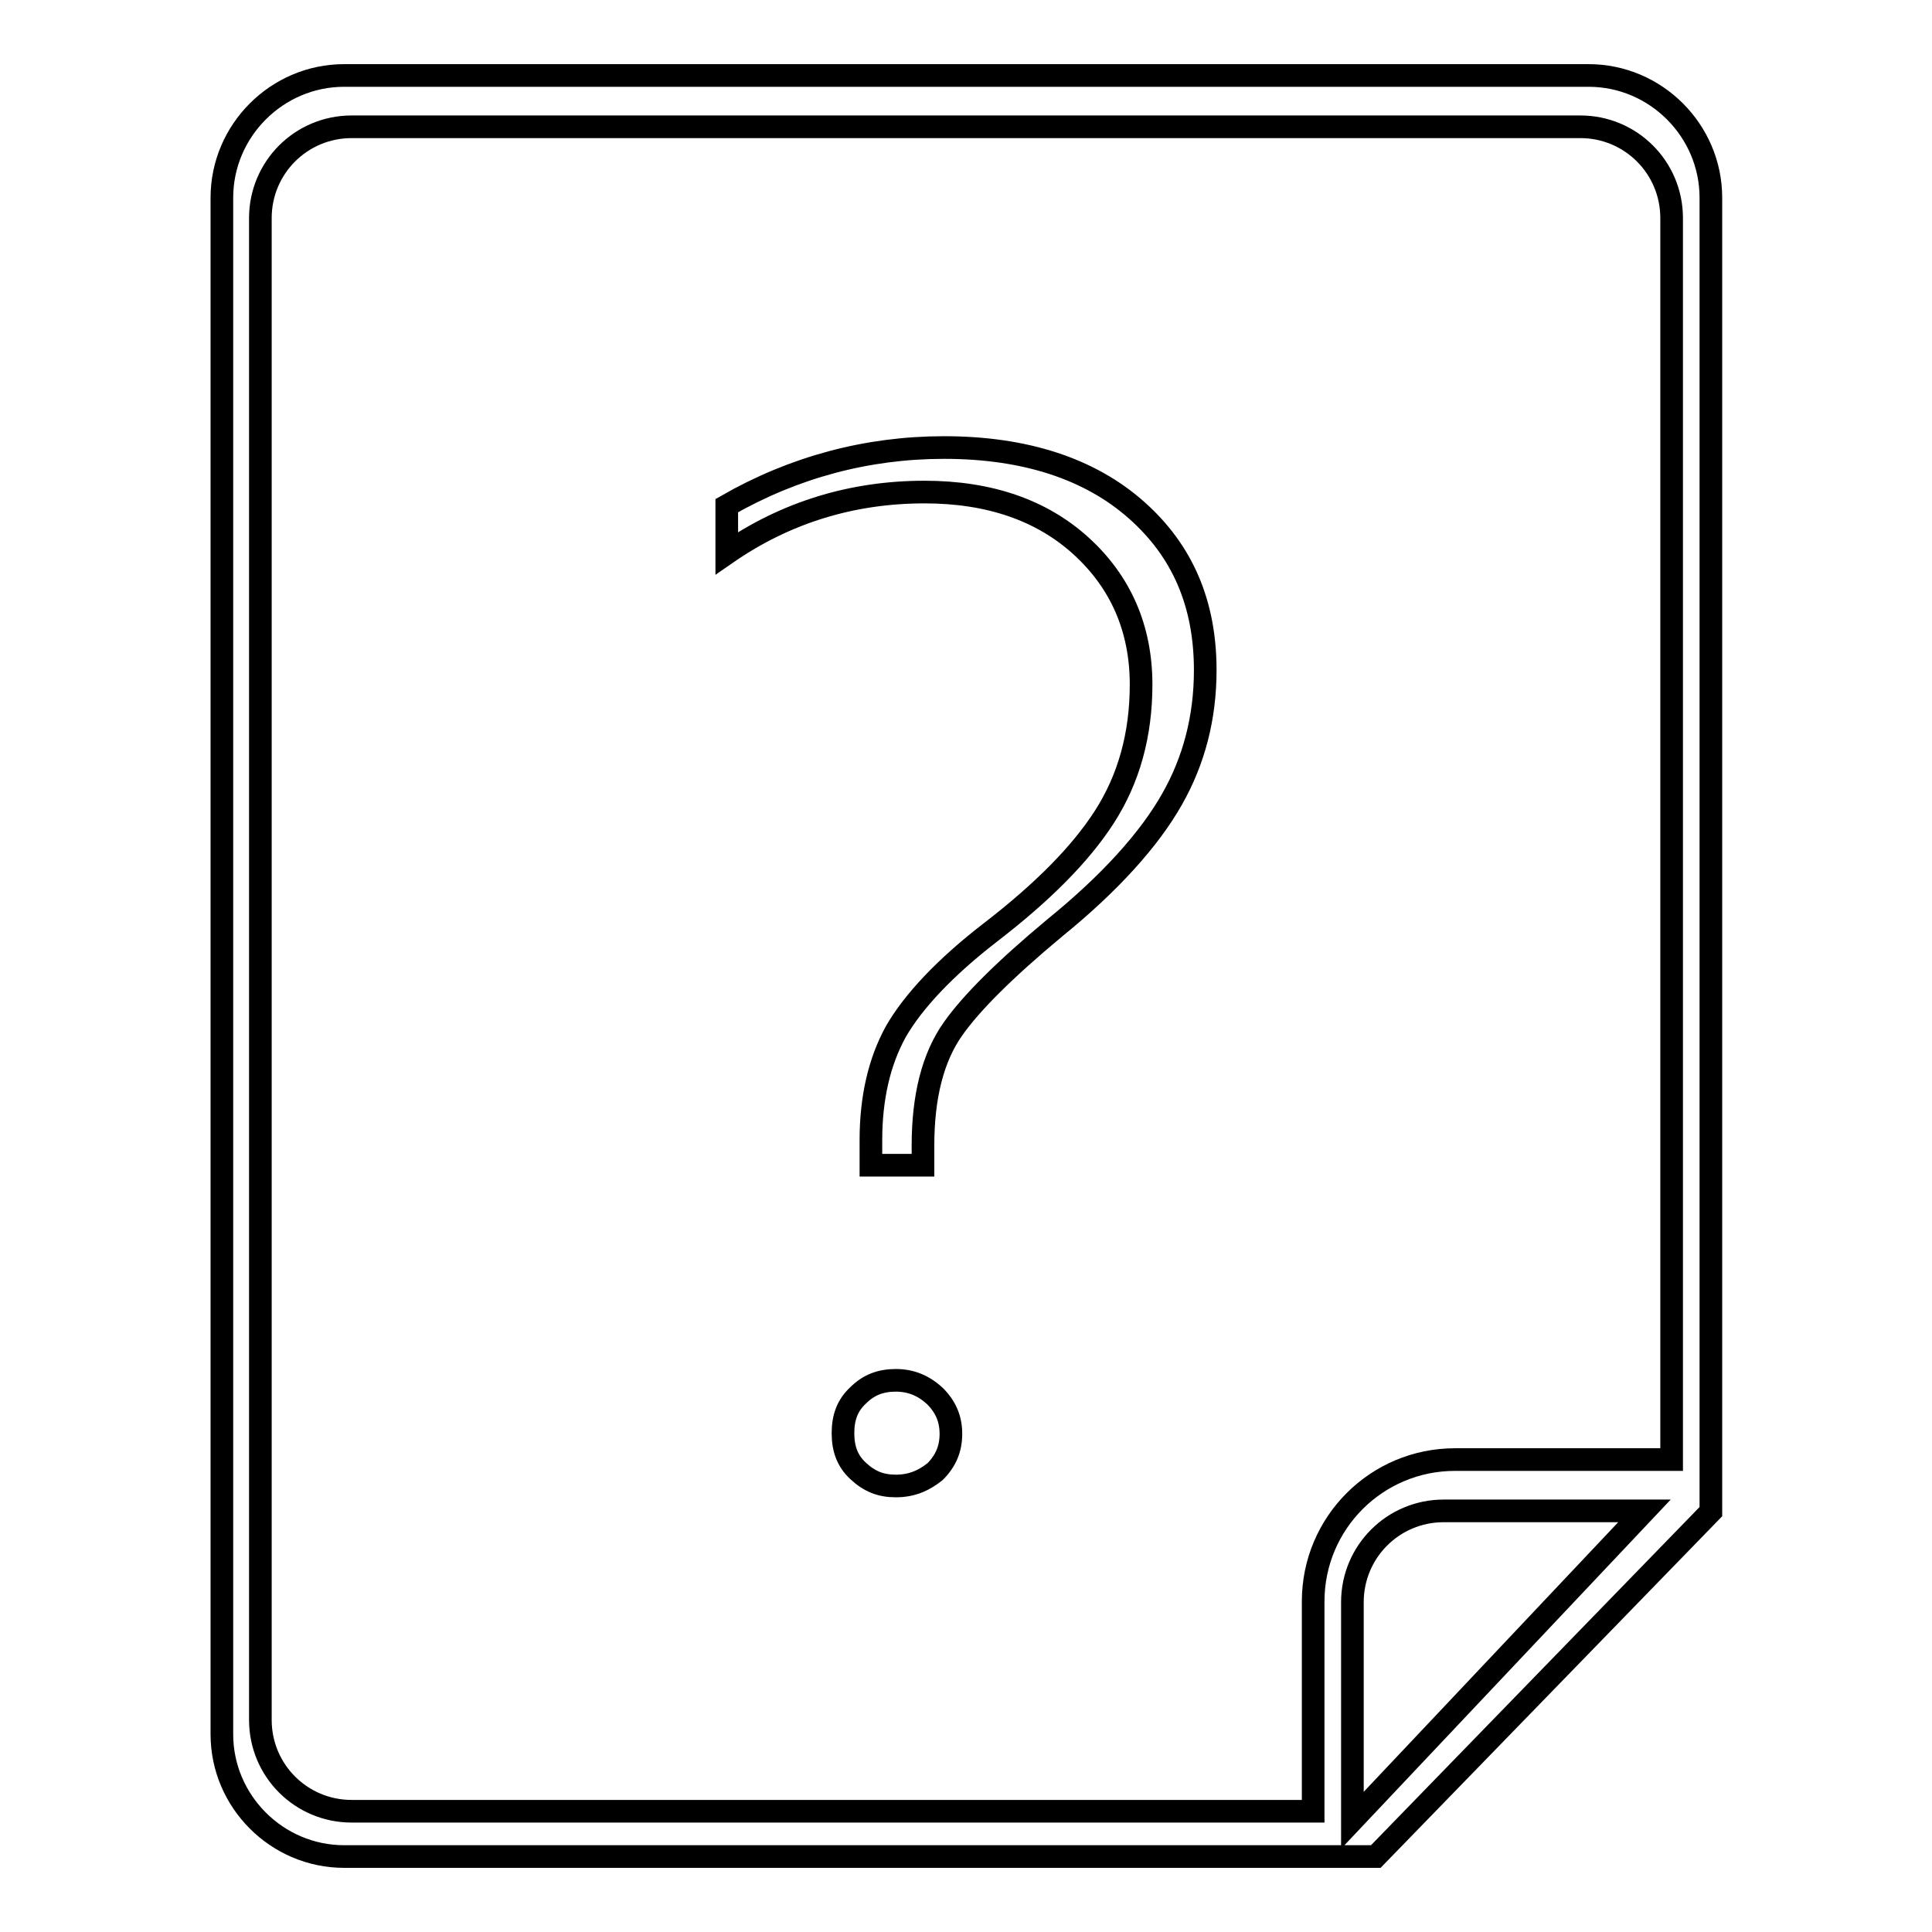
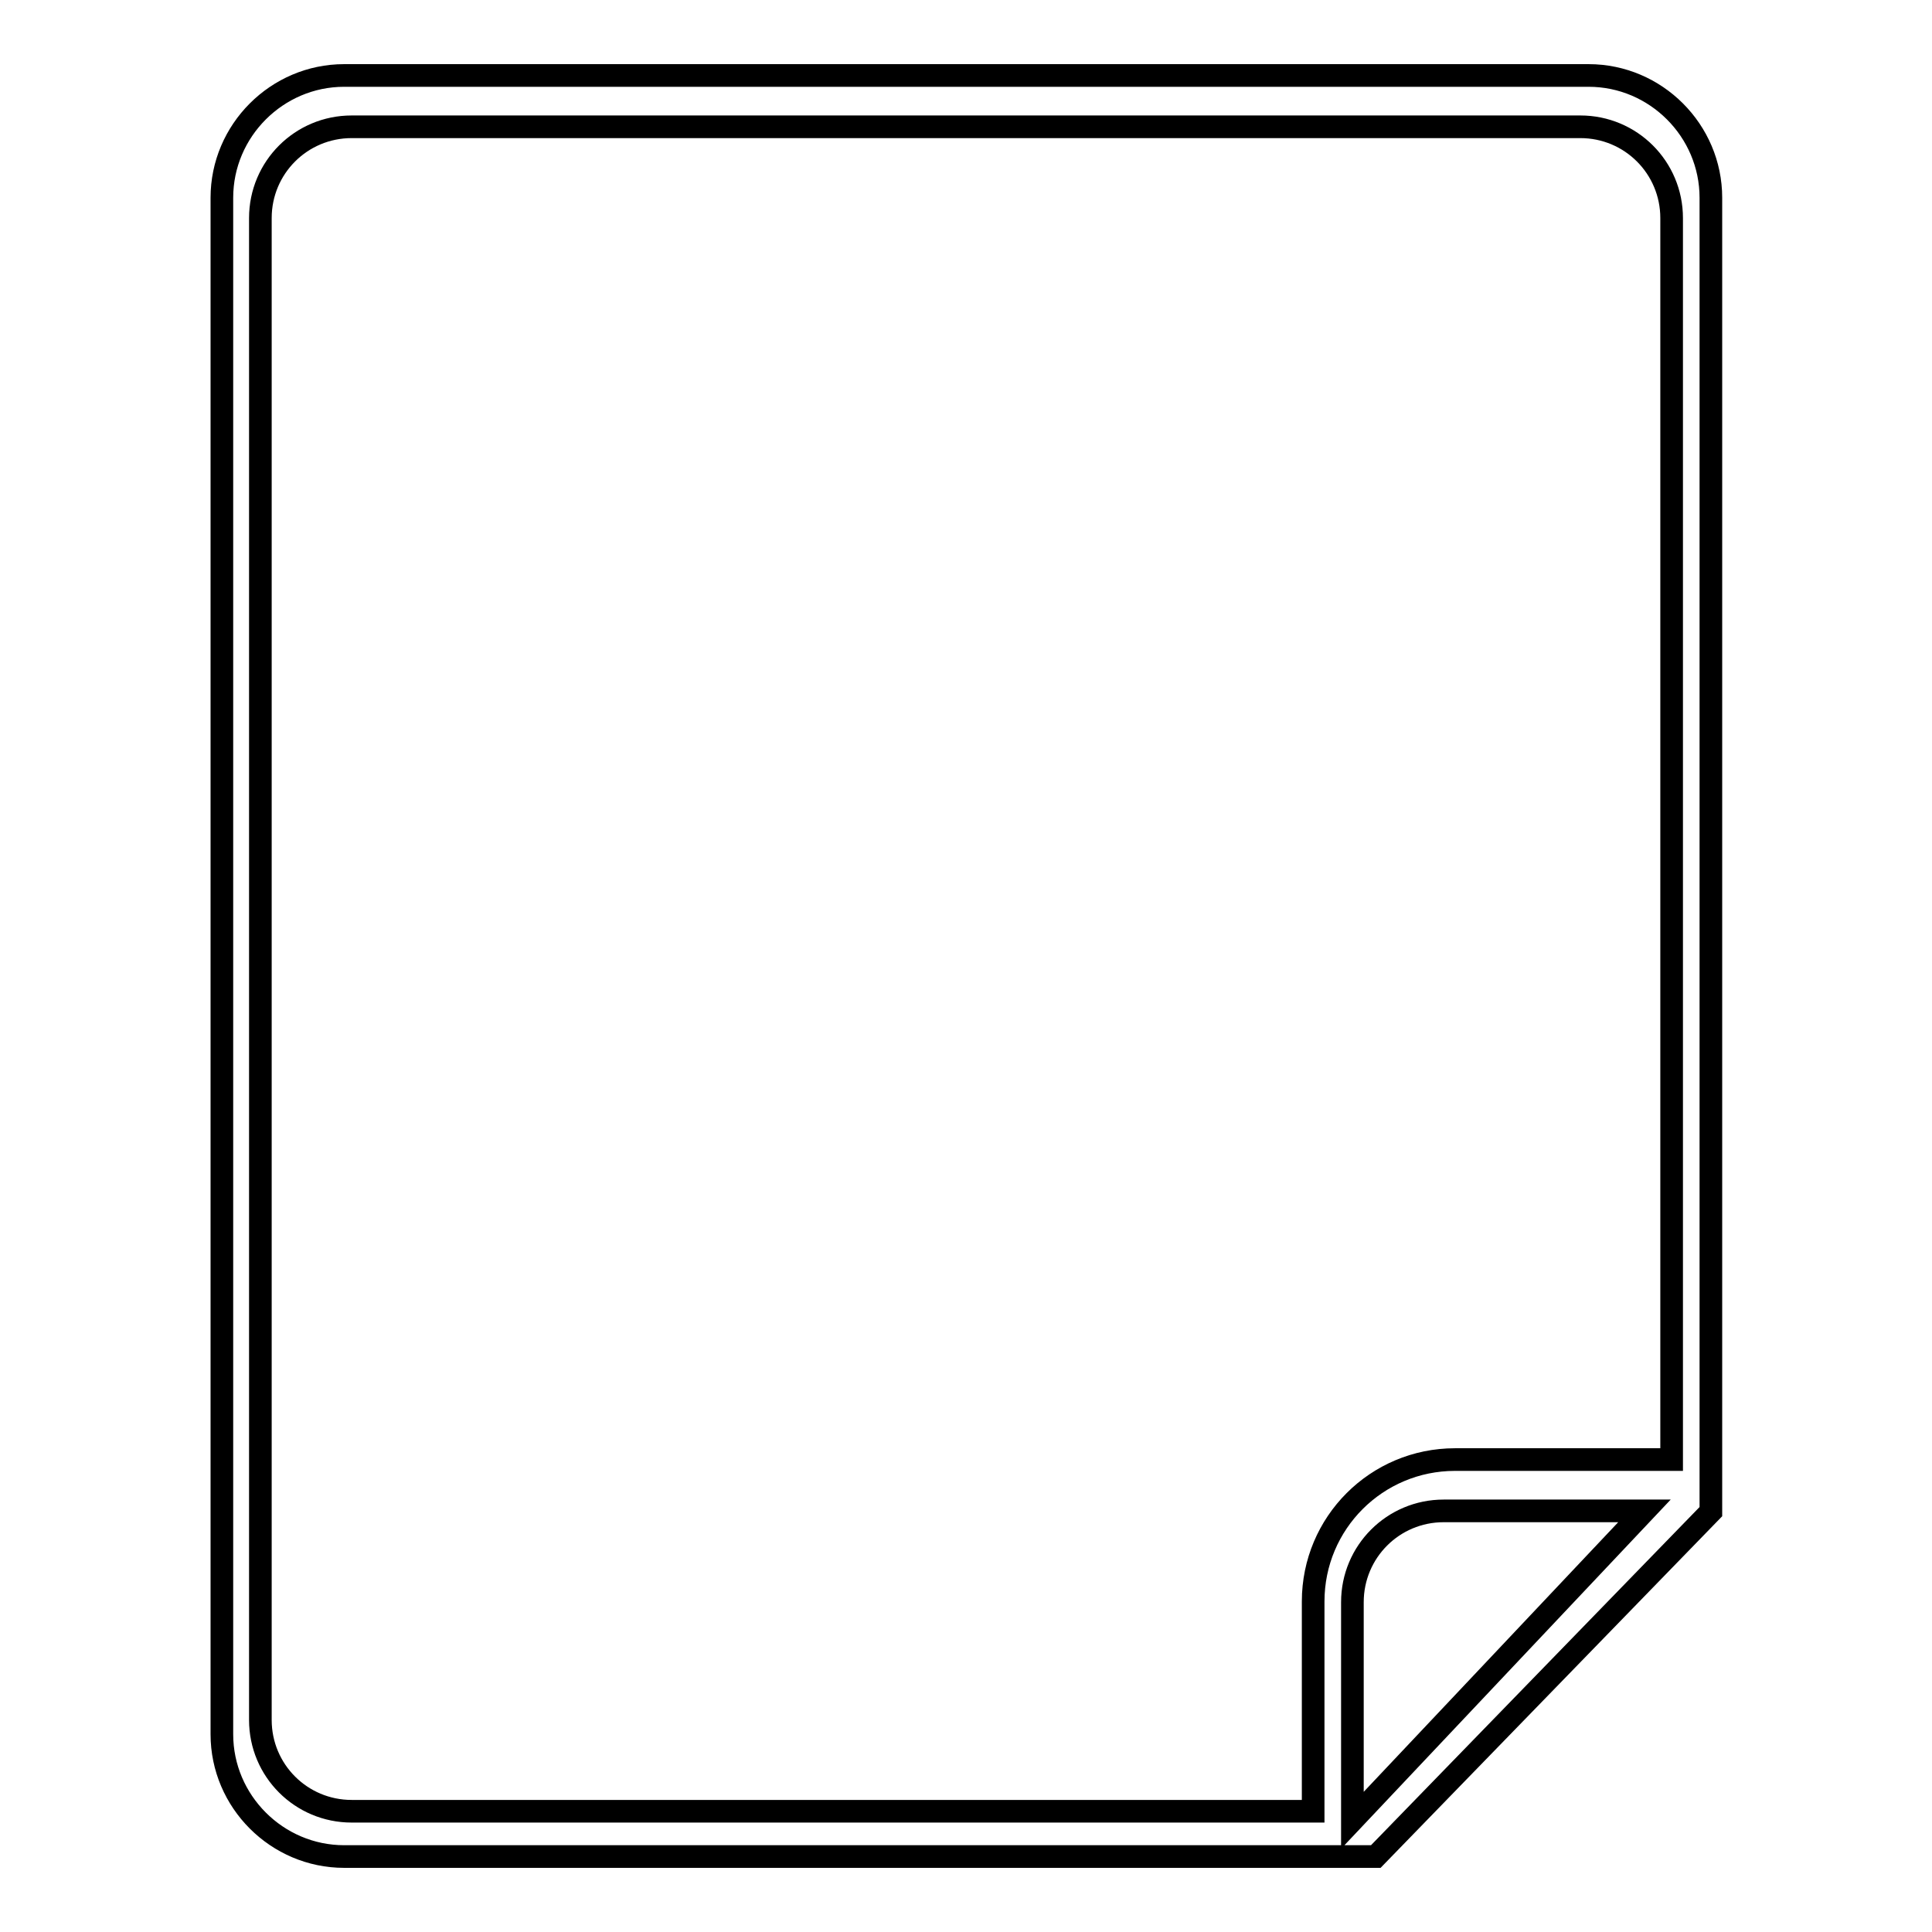
<svg xmlns="http://www.w3.org/2000/svg" version="1.1" x="0px" y="0px" viewBox="0 0 256 256" enable-background="new 0 0 256 256" xml:space="preserve">
  <g>
    <g>
      <path stroke-width="3" fill-opacity="0" stroke="#000000" d="M45.6,246c-8.9,0-16.2-7.3-16.2-16.2V26.2c0-8.9,7.3-16.2,16.2-16.2h164.9l0,0c8.9,0,16.2,7.3,16.2,16.2v174.1L182.3,246H45.6z M191.3,200.2c-6.7,0-12.1,5.4-12.1,12.1v28.9l38.7-41H191.3L191.3,200.2z M46.6,16.8c-6.7,0-12.1,5.4-12.1,12.1v199c0,6.7,5.4,12.1,12.1,12.1H174v-27.8c0-10.4,8.4-18.8,18.8-18.8h28.7v-4V28.9c0-6.7-5.4-12.1-12.1-12.1H46.6L46.6,16.8z" />
-       <path stroke-width="3" fill-opacity="0" stroke="#000000" d="M118.7,196.9c-2,0-3.5-0.6-5-2c-1.4-1.3-2-2.9-2-5c0-2.1,0.6-3.7,2-5c1.4-1.4,3-2,5-2c2,0,3.7,0.7,5.2,2.1c1.4,1.4,2.1,3,2.1,5c0,2-0.7,3.6-2.1,5C122.4,196.2,120.8,196.9,118.7,196.9z M115.4,154.4v-3.3c0-5.6,1.1-10.4,3.3-14.4c2.3-4,6.5-8.5,12.6-13.2c7-5.4,11.9-10.4,15-15.2c3.3-5.1,4.9-11,4.9-17.6c0-7.4-2.7-13.6-8-18.4c-5.2-4.7-12.1-7.1-20.7-7.1c-9.6,0-18.4,2.7-26.2,8.1V67c8.9-5.1,18.6-7.7,28.8-7.7c10.7,0,19.3,2.8,25.5,8.3c6.1,5.4,9.1,12.4,9.1,21.2c0,6.3-1.5,12-4.4,17.1c-3,5.3-8.2,11.1-15.6,17.1c-6.6,5.5-11,9.9-13.4,13.3c-2.7,3.8-4,9-4,15.5v2.6L115.4,154.4L115.4,154.4z" />
    </g>
  </g>
</svg>